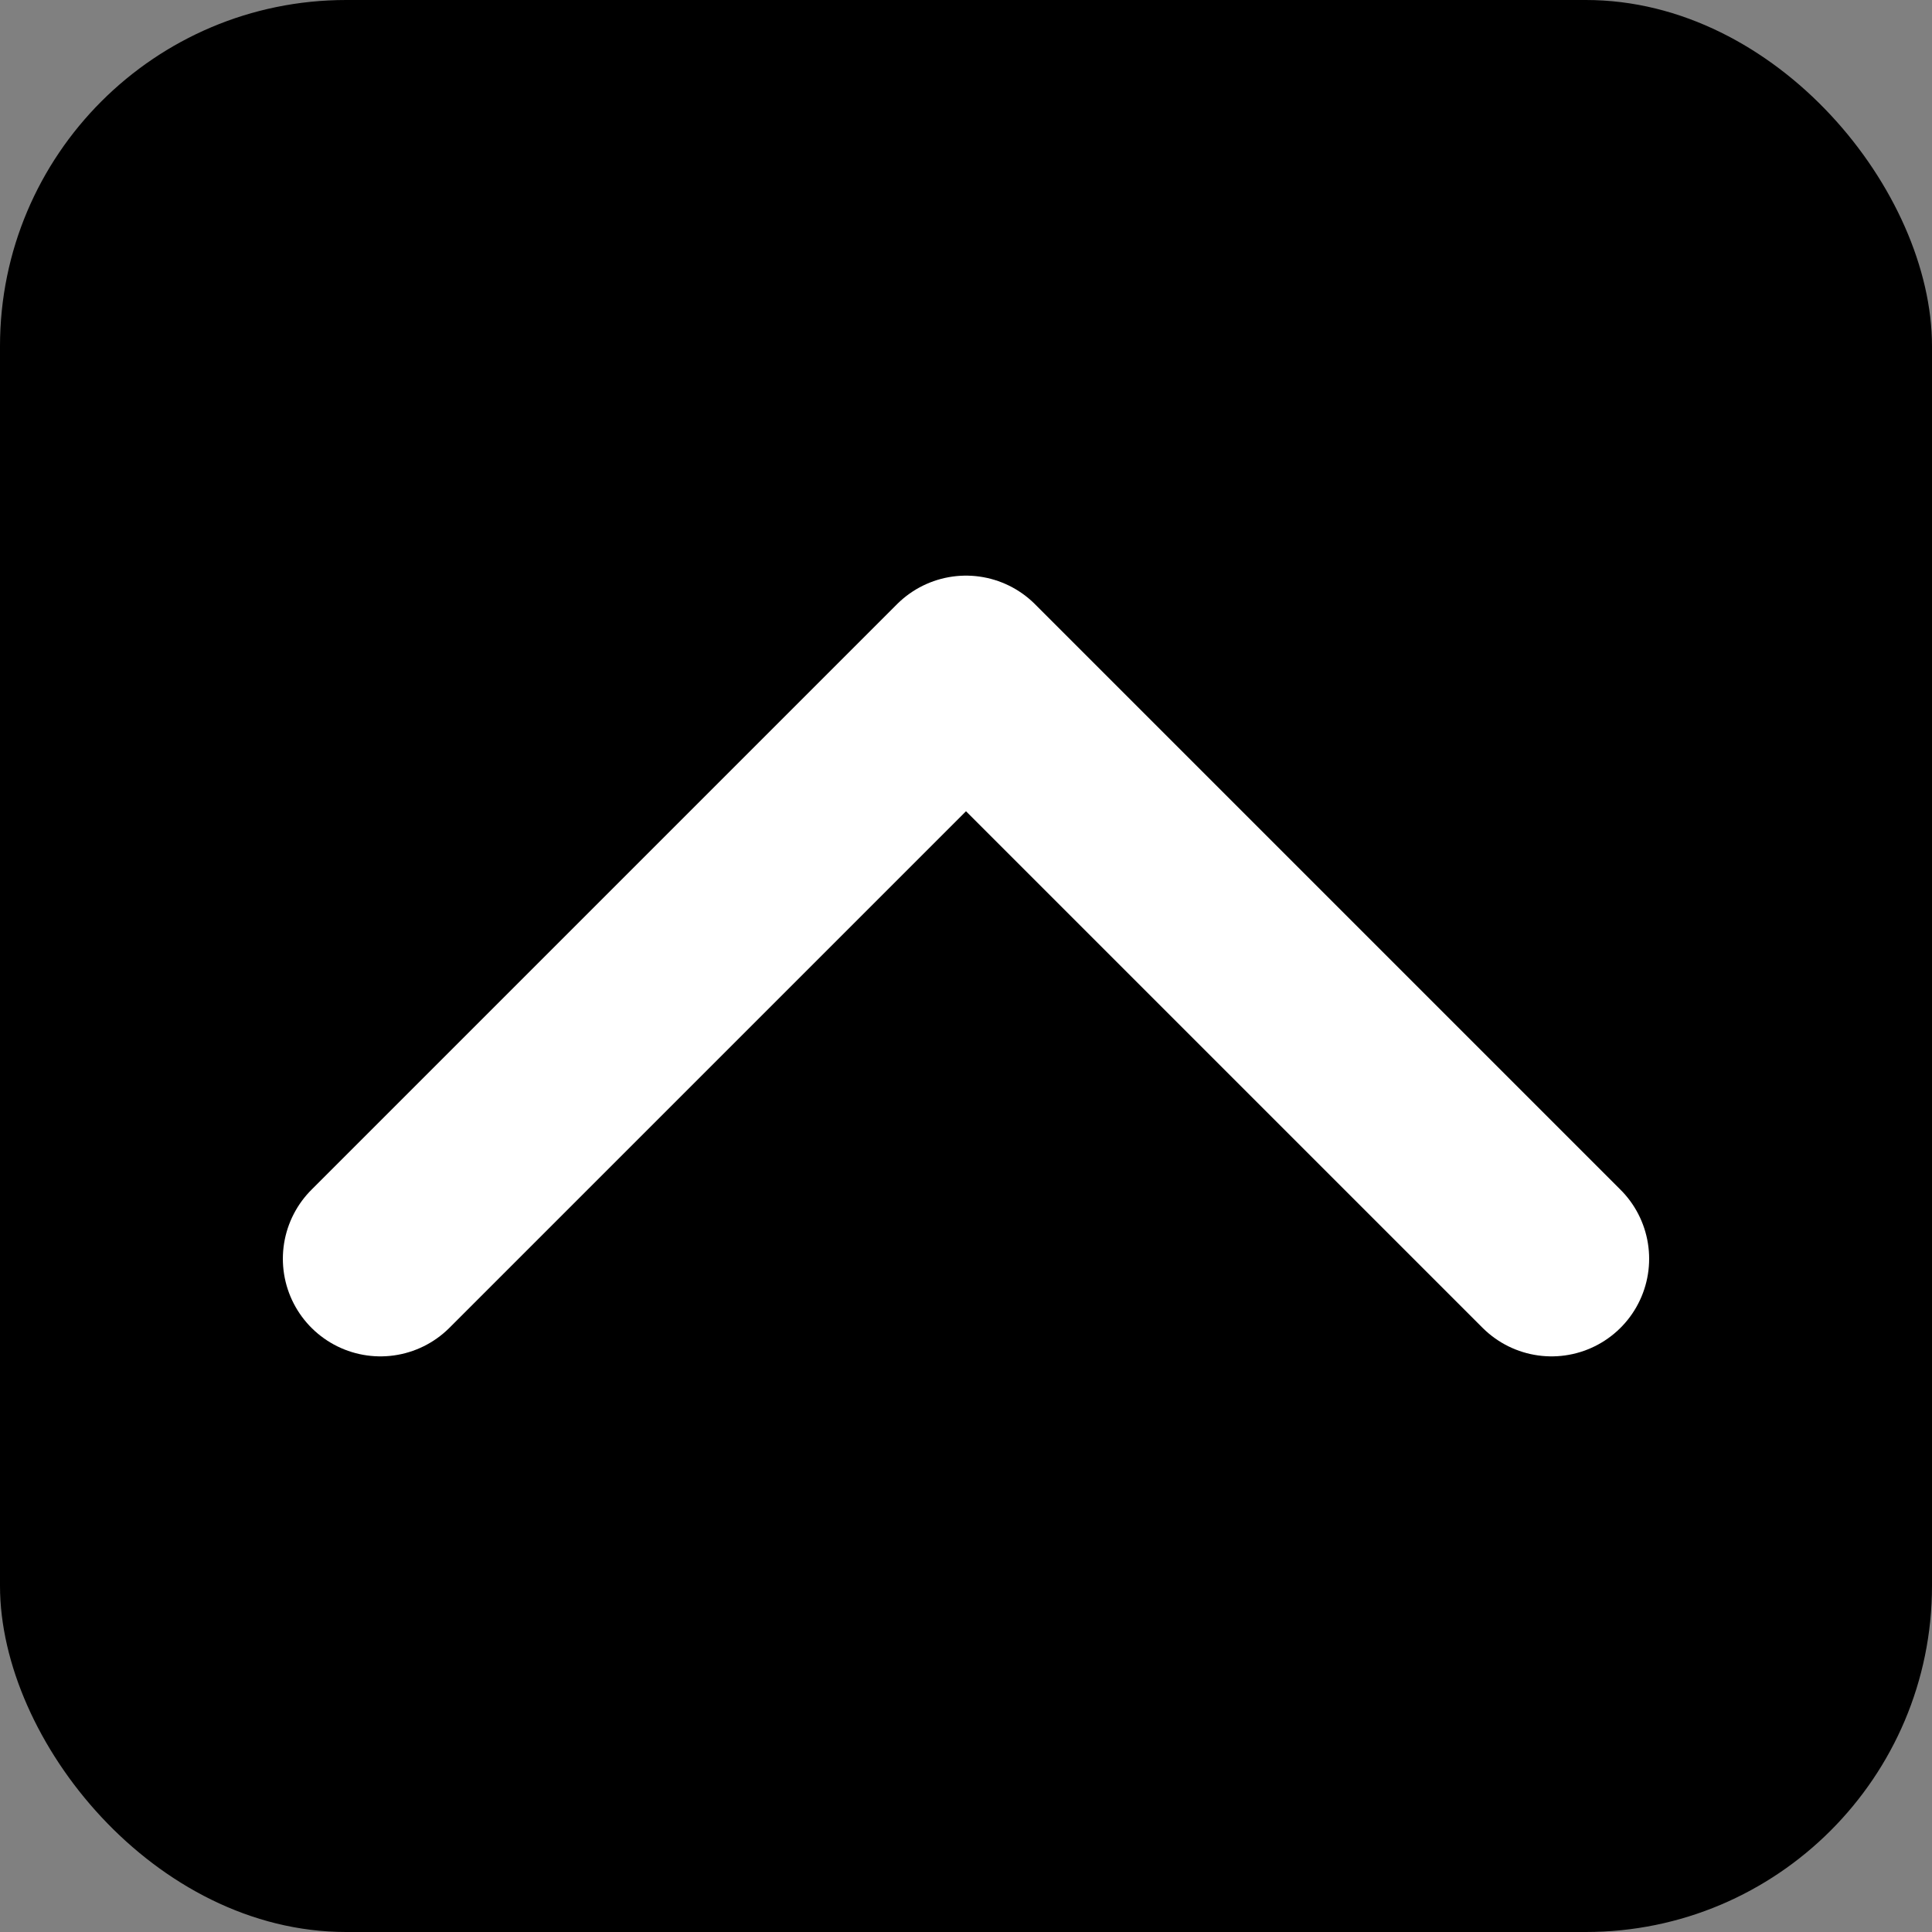
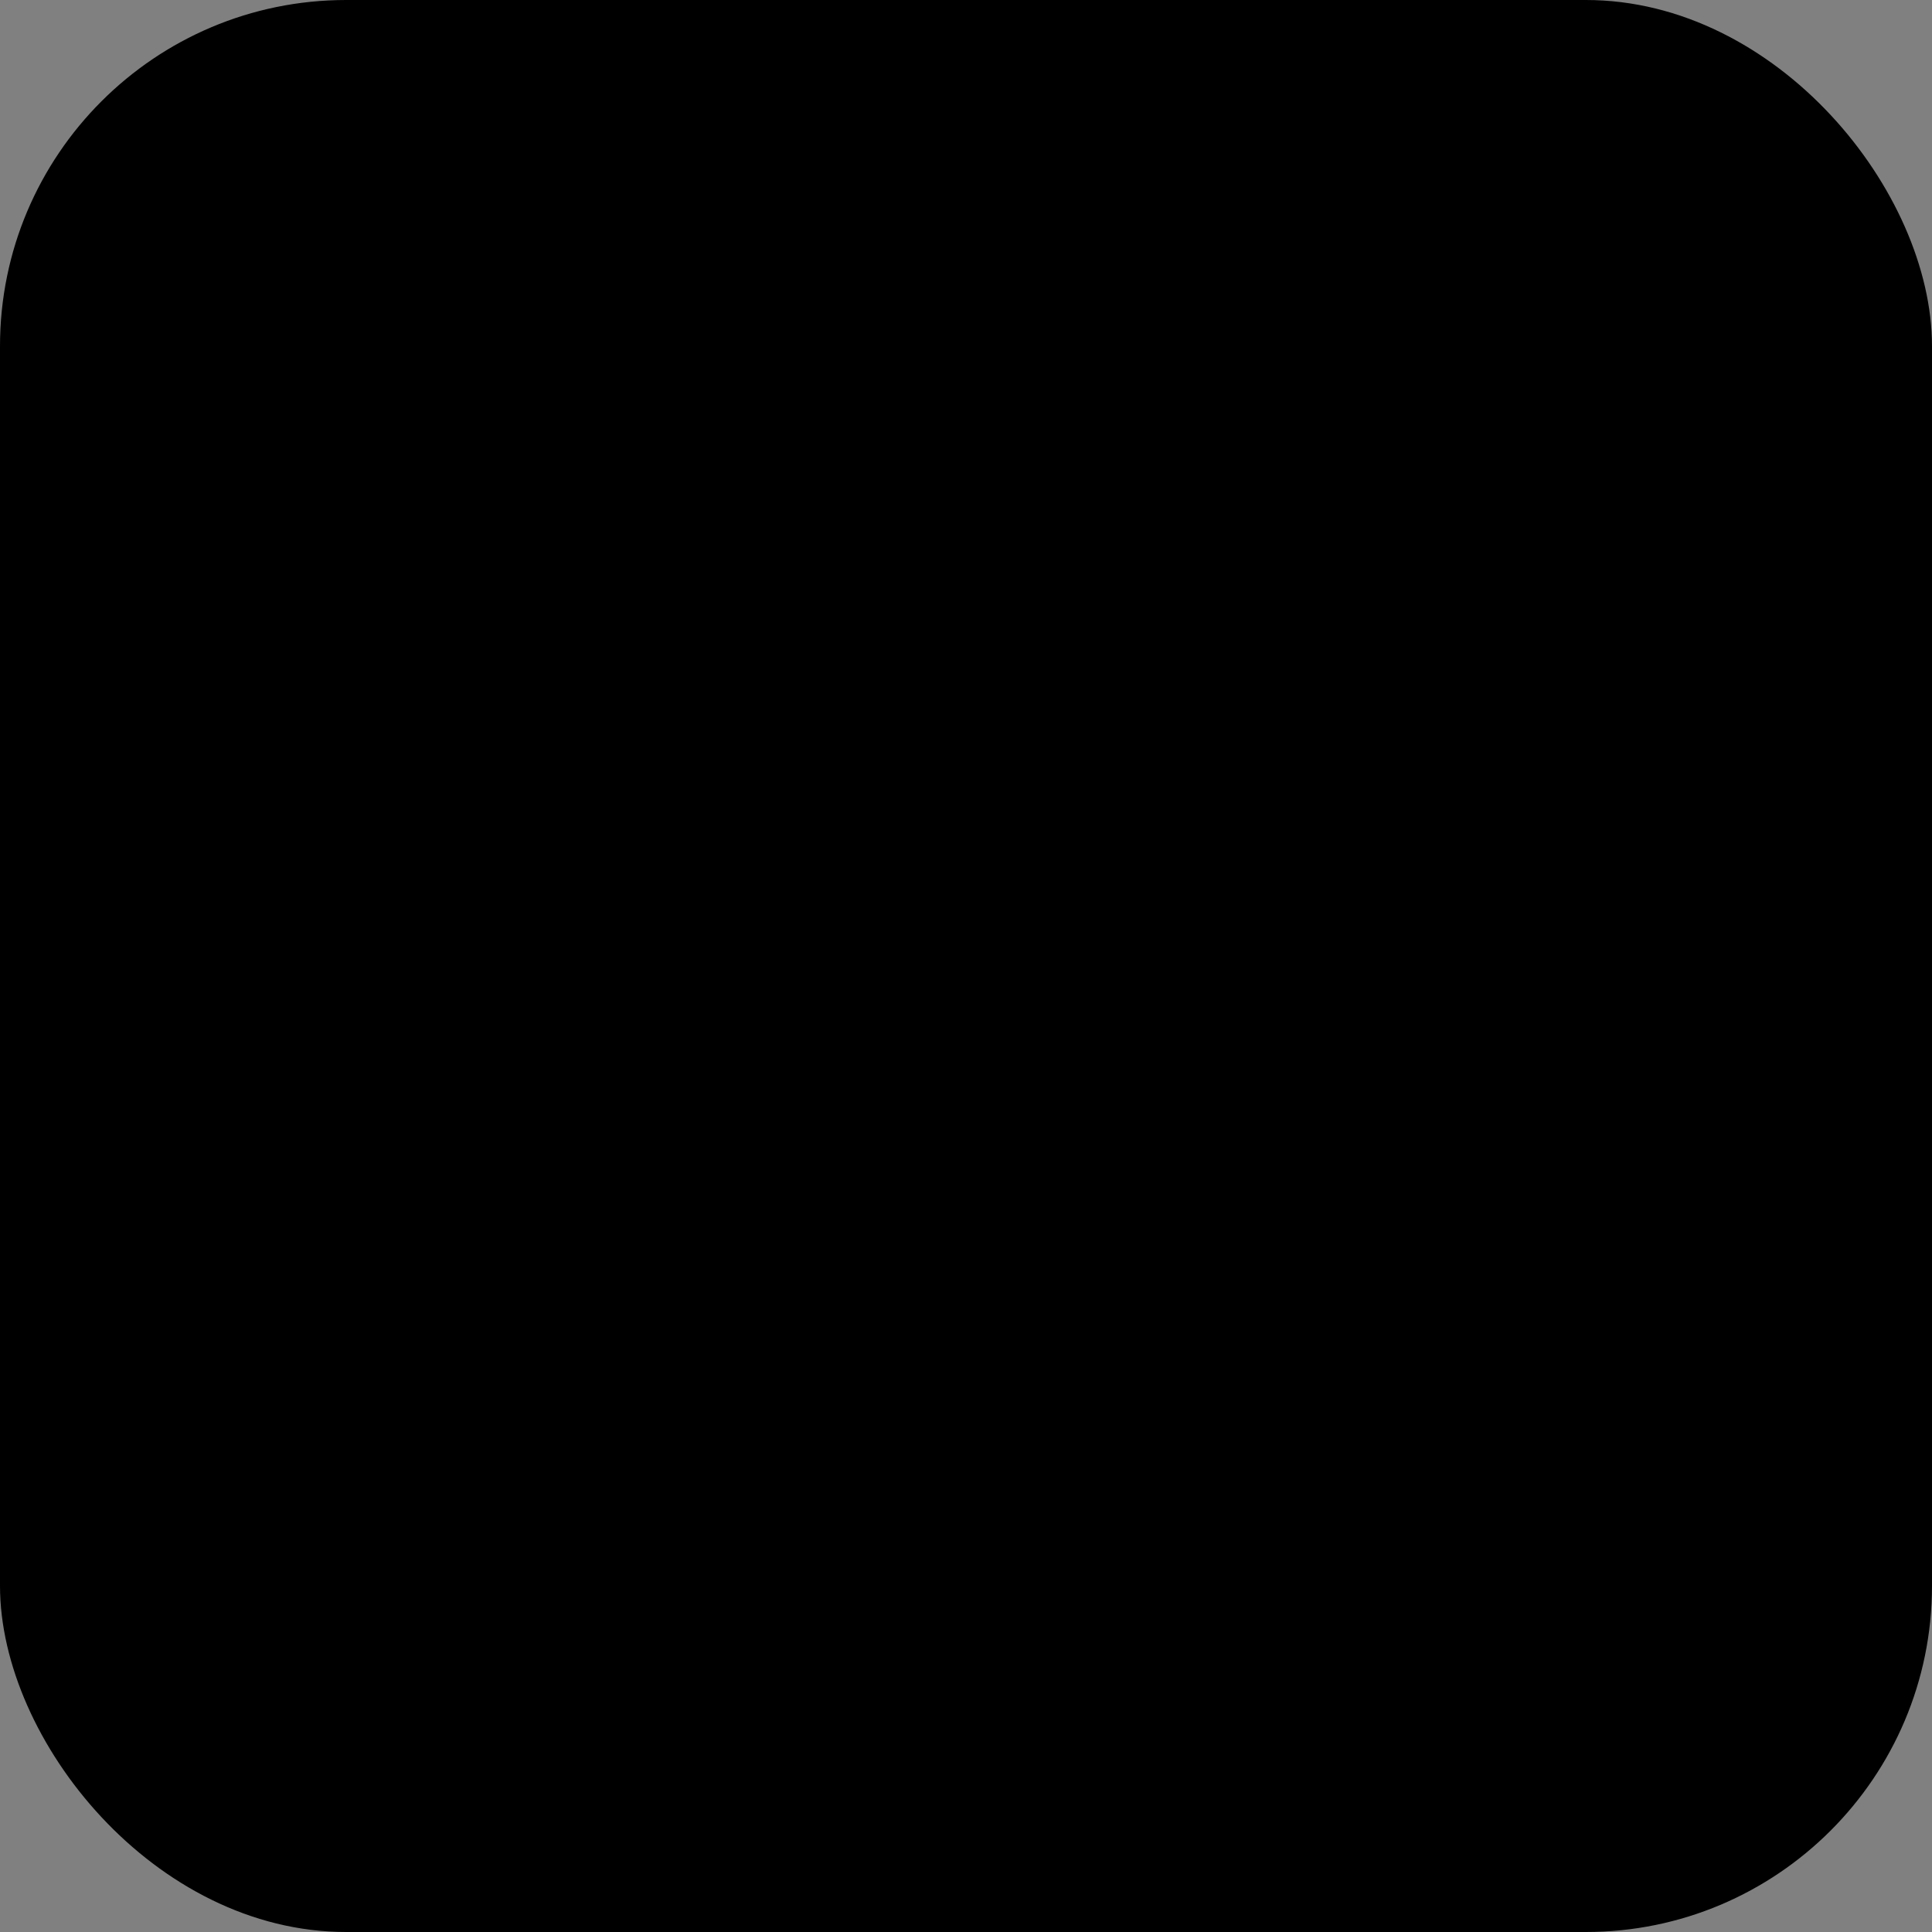
<svg xmlns="http://www.w3.org/2000/svg" xmlns:ns1="http://sodipodi.sourceforge.net/DTD/sodipodi-0.dtd" xmlns:ns2="http://www.inkscape.org/namespaces/inkscape" width="512" height="512" viewBox="0 0 512 512" fill="none" stroke="currentColor" stroke-width="2" stroke-linecap="round" stroke-linejoin="round" class="lucide lucide-chevron-up-icon lucide-chevron-up" version="1.1" id="svg1" ns1:docname="chevron-up.svg" ns2:export-filename="chevron-up.png" ns2:export-xdpi="96" ns2:export-ydpi="96" ns2:version="1.4.2 (ebf0e940, 2025-05-08)">
  <rect x="0" y="0" width="512" height="512" fill="#808080" stroke="none" />
  <defs id="defs1" />
  <ns1:namedview id="namedview1" pagecolor="#ffffff" bordercolor="#000000" borderopacity="0.25" ns2:showpageshadow="2" ns2:pageopacity="0.0" ns2:pagecheckerboard="0" ns2:deskcolor="#d1d1d1" ns2:zoom="1.42" ns2:cx="72.535211" ns2:cy="208.09859" ns2:window-width="3440" ns2:window-height="1372" ns2:window-x="0" ns2:window-y="40" ns2:window-maximized="0" ns2:current-layer="svg1" />
  <rect style="fill:#000000;fill-opacity:1;stroke-width:0;stroke-dasharray:none;paint-order:markers stroke fill;stroke:none" id="rect1" width="512" height="512" x="-2.8421709e-14" y="-2.8421709e-14" ry="91.733" />
-   <path d="M 411.177,333.588 256,178.411 100.823,333.588" id="path1" style="fill:none;fill-opacity:0;stroke:#ffffff;stroke-width:51.726;stroke-opacity:1;stroke-dasharray:none" />
</svg>